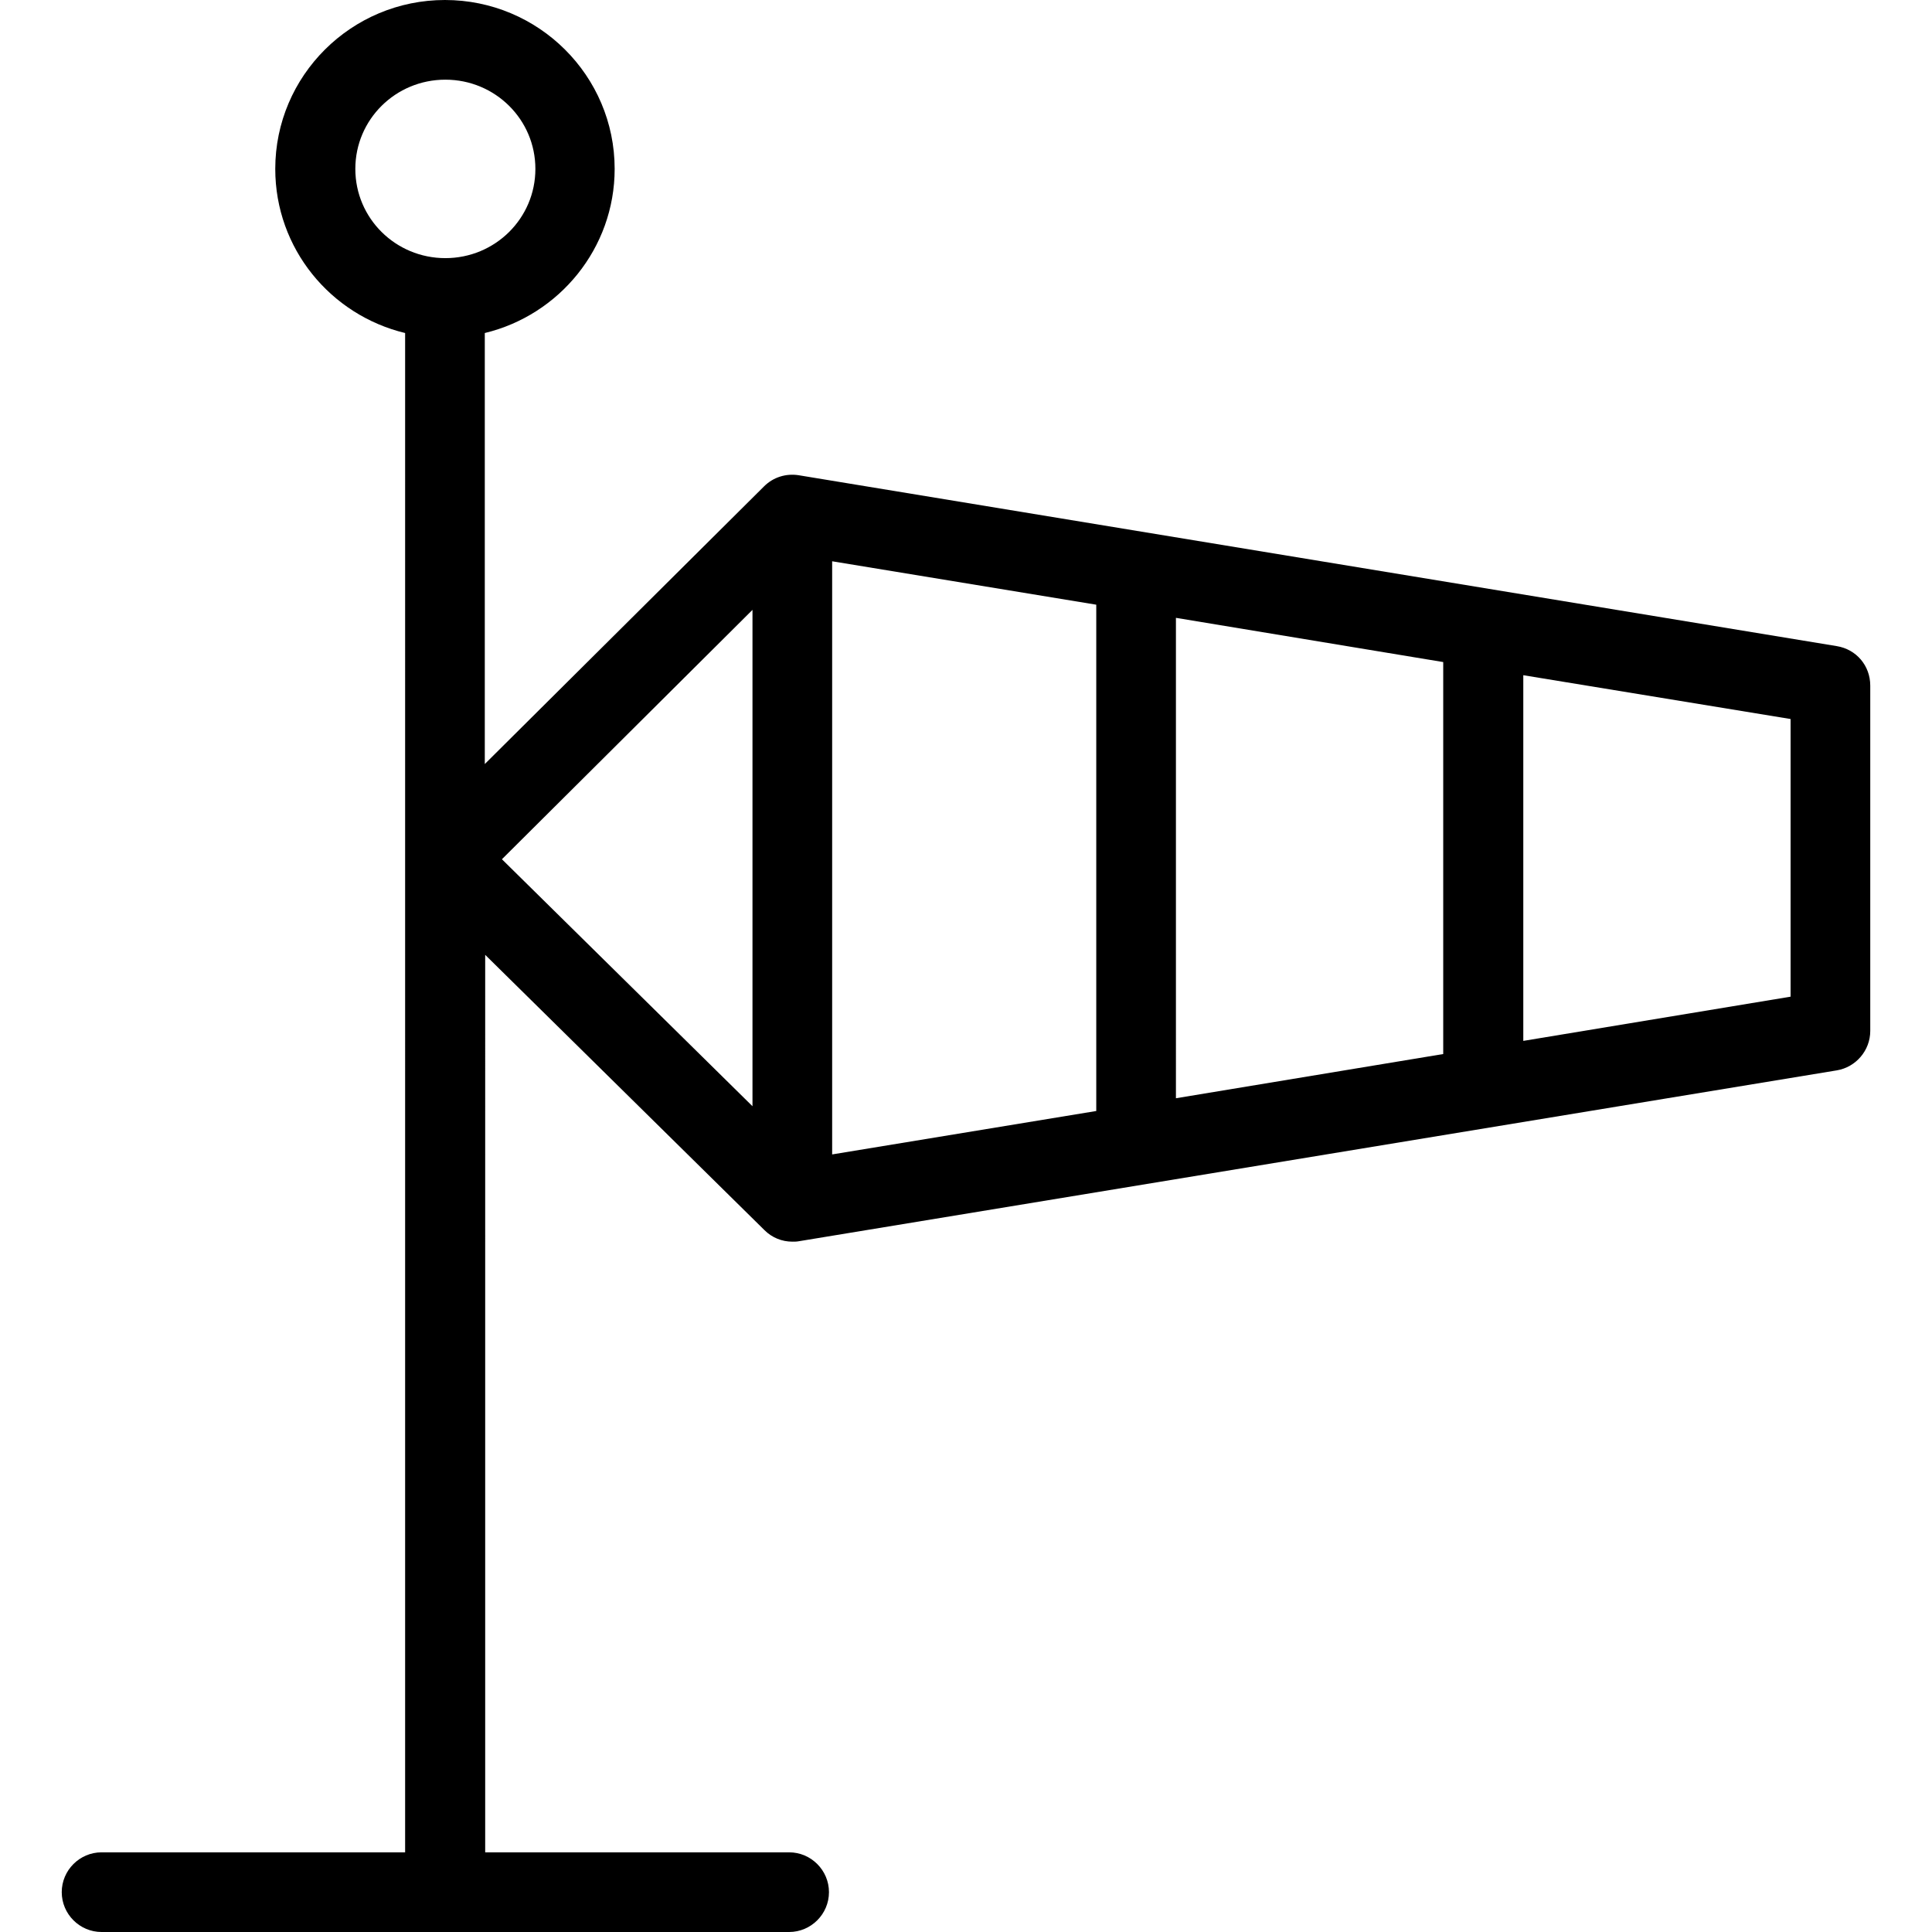
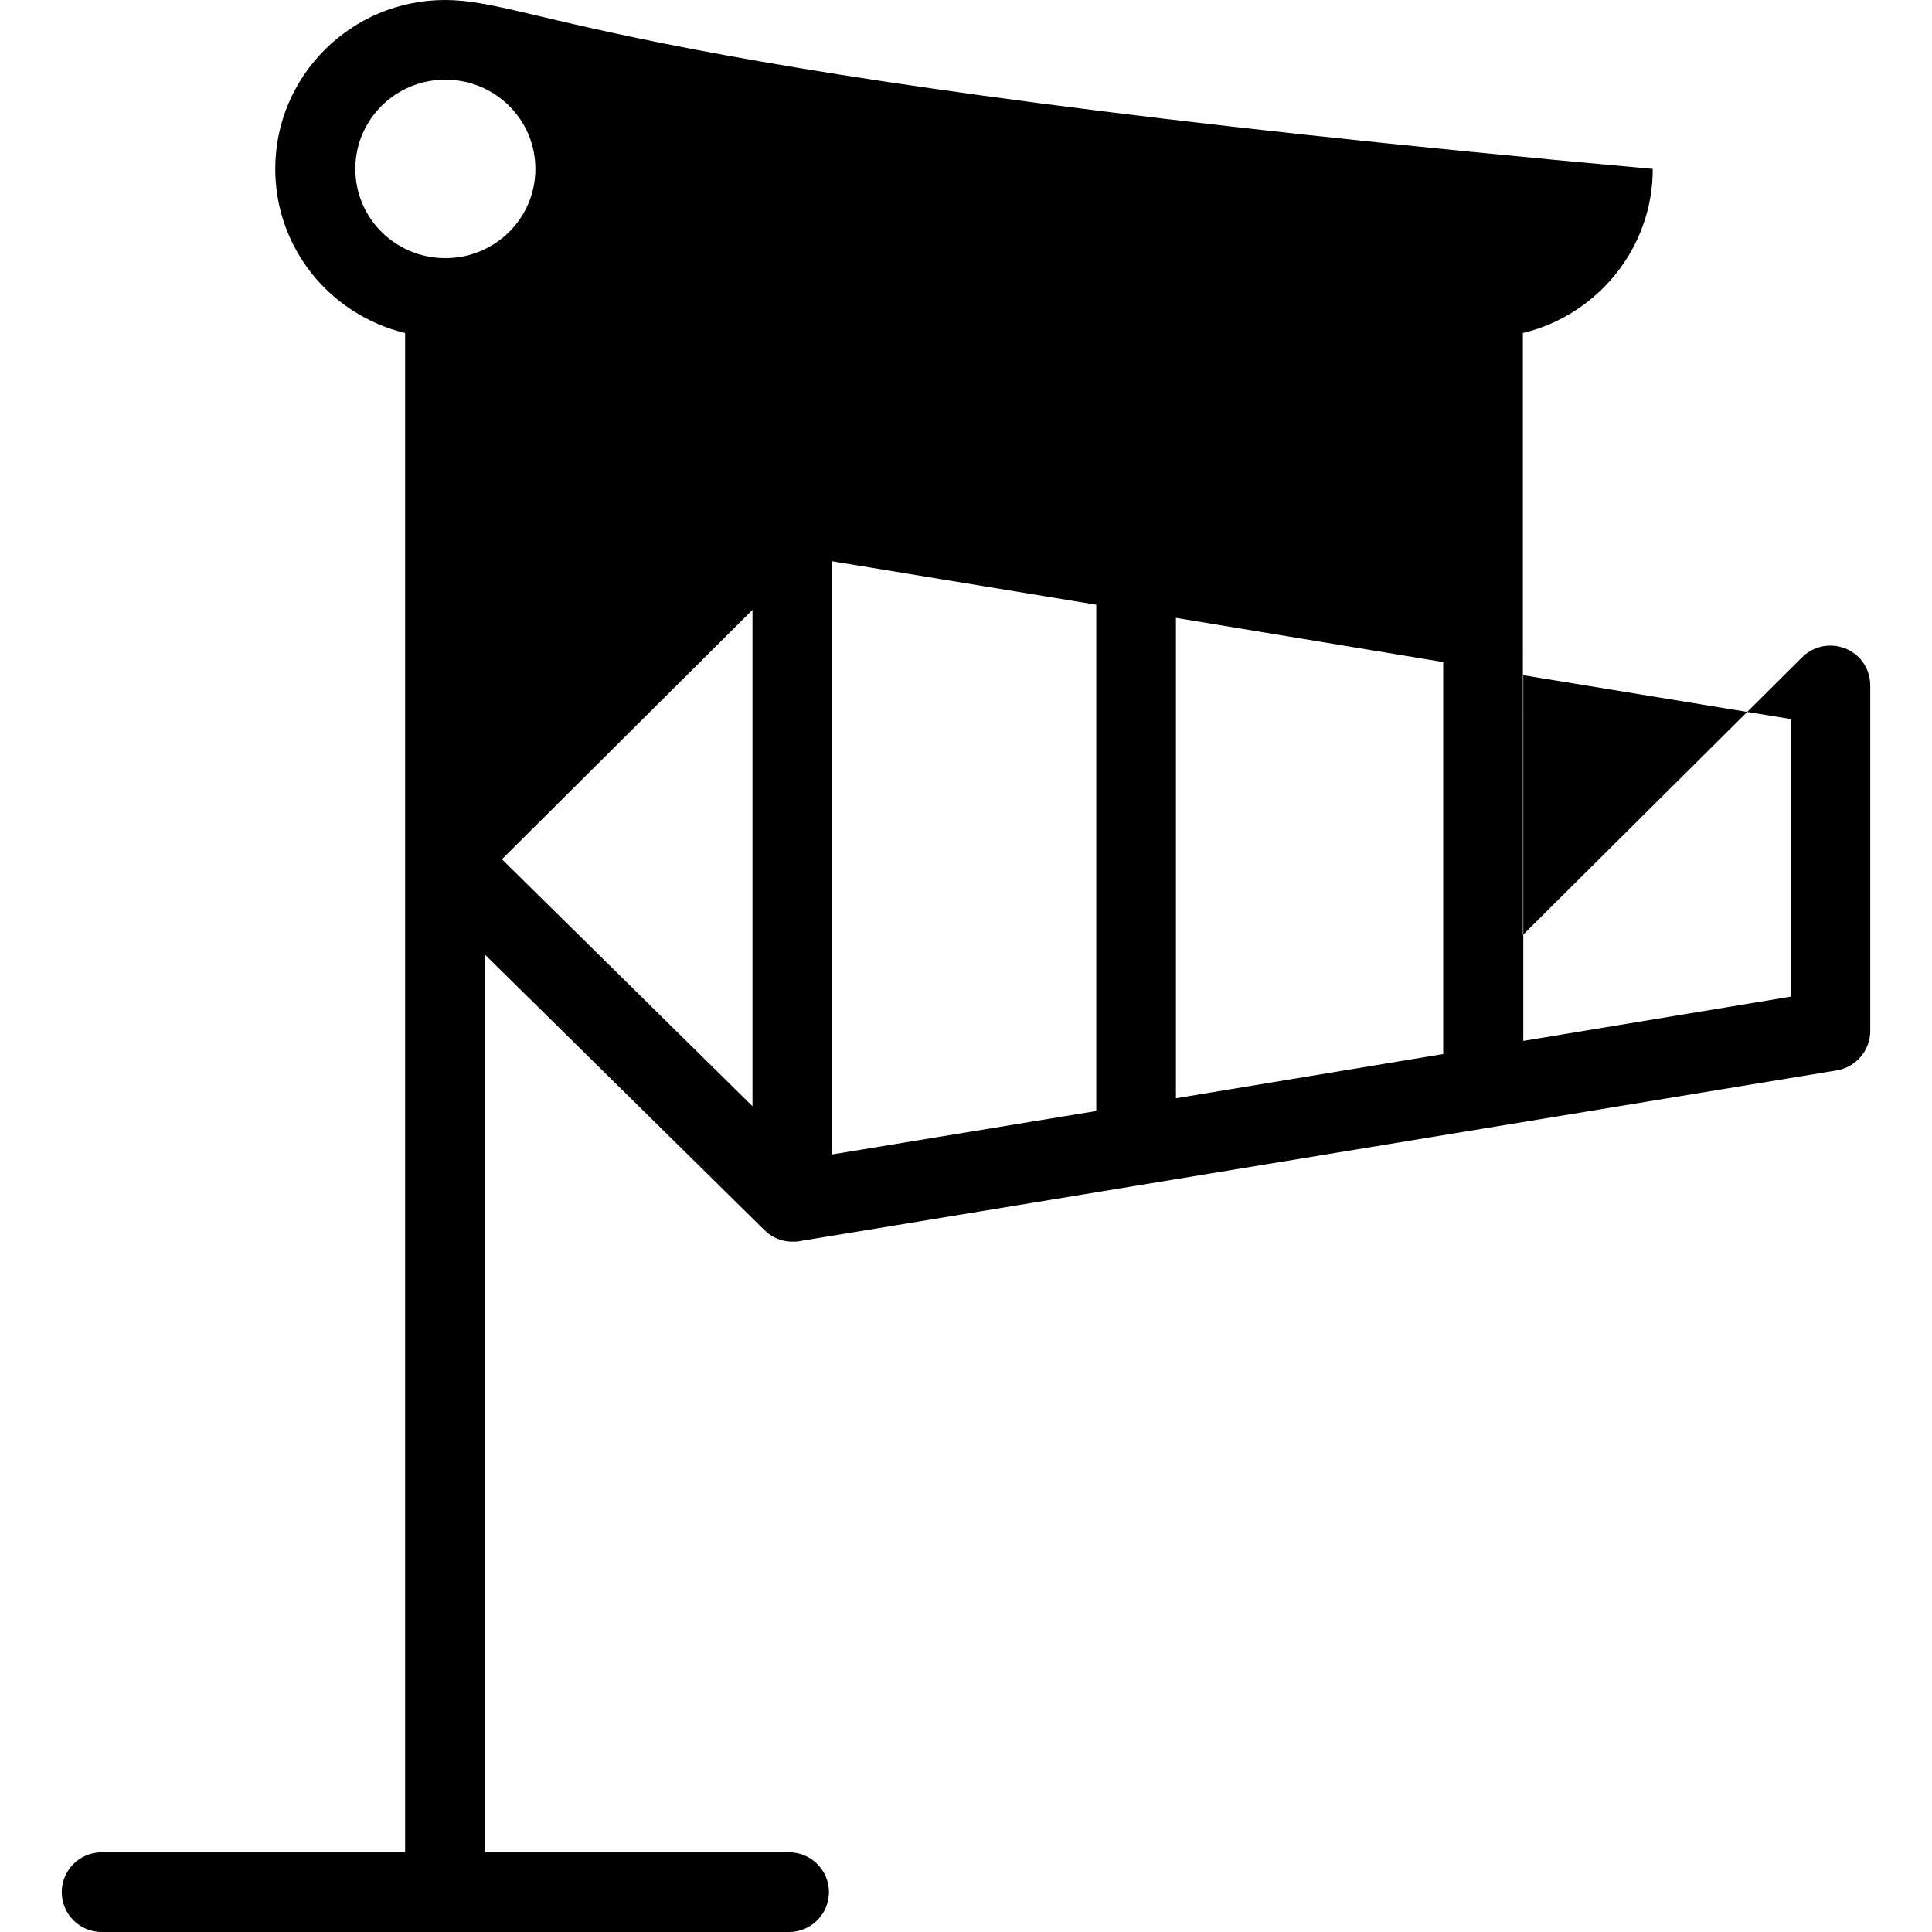
<svg xmlns="http://www.w3.org/2000/svg" version="1.1" id="Layer_1" x="0px" y="0px" viewBox="0 0 485 485" style="enable-background:new 0 0 485 485;" xml:space="preserve">
  <g>
    <g>
-       <path d="M461.1,162.2L461.1,162.2l-260.6-42.9c-3.2-0.5-6.4,0.5-8.7,2.8l-70.1,69.7V83.6c18.7-4.5,32.6-21.3,32.6-41.2    C154.3,19,135.2,0,111.7,0S69.1,19,69.1,42.4c0,20,13.9,36.7,32.6,41.2V465H25.5c-5.5,0-10,4.5-10,10s4.5,10,10,10h172.6    c5.5,0,10-4.5,10-10s-4.5-10-10-10h-76.3V239.7l70.1,69.1c1.9,1.9,4.4,2.9,7,2.9c0.5,0,1.1,0,1.6-0.1l260.6-42.9    c4.8-0.8,8.4-5,8.4-9.9v-86.7C469.5,167.1,466,163,461.1,162.2z M89.2,42.4C89.2,30,99.3,20,111.8,20c12.5,0,22.6,10,22.6,22.4    s-10.1,22.4-22.6,22.4S89.2,54.8,89.2,42.4z M188.9,277.7l-62.9-62l62.9-62.6V277.7z M275.2,278.9l-66.3,10.9V140.9l66.3,10.9    V278.9z M362.3,264.6l-67.1,11.1V155.1l67.1,11.1V264.6z M449.5,250.2l-67.1,11.1v-91.8l67.1,11V250.2z" />
+       <path d="M461.1,162.2L461.1,162.2c-3.2-0.5-6.4,0.5-8.7,2.8l-70.1,69.7V83.6c18.7-4.5,32.6-21.3,32.6-41.2    C154.3,19,135.2,0,111.7,0S69.1,19,69.1,42.4c0,20,13.9,36.7,32.6,41.2V465H25.5c-5.5,0-10,4.5-10,10s4.5,10,10,10h172.6    c5.5,0,10-4.5,10-10s-4.5-10-10-10h-76.3V239.7l70.1,69.1c1.9,1.9,4.4,2.9,7,2.9c0.5,0,1.1,0,1.6-0.1l260.6-42.9    c4.8-0.8,8.4-5,8.4-9.9v-86.7C469.5,167.1,466,163,461.1,162.2z M89.2,42.4C89.2,30,99.3,20,111.8,20c12.5,0,22.6,10,22.6,22.4    s-10.1,22.4-22.6,22.4S89.2,54.8,89.2,42.4z M188.9,277.7l-62.9-62l62.9-62.6V277.7z M275.2,278.9l-66.3,10.9V140.9l66.3,10.9    V278.9z M362.3,264.6l-67.1,11.1V155.1l67.1,11.1V264.6z M449.5,250.2l-67.1,11.1v-91.8l67.1,11V250.2z" />
    </g>
  </g>
  <g>
</g>
  <g>
</g>
  <g>
</g>
  <g>
</g>
  <g>
</g>
  <g>
</g>
  <g>
</g>
  <g>
</g>
  <g>
</g>
  <g>
</g>
  <g>
</g>
  <g>
</g>
  <g>
</g>
  <g>
</g>
  <g>
</g>
</svg>